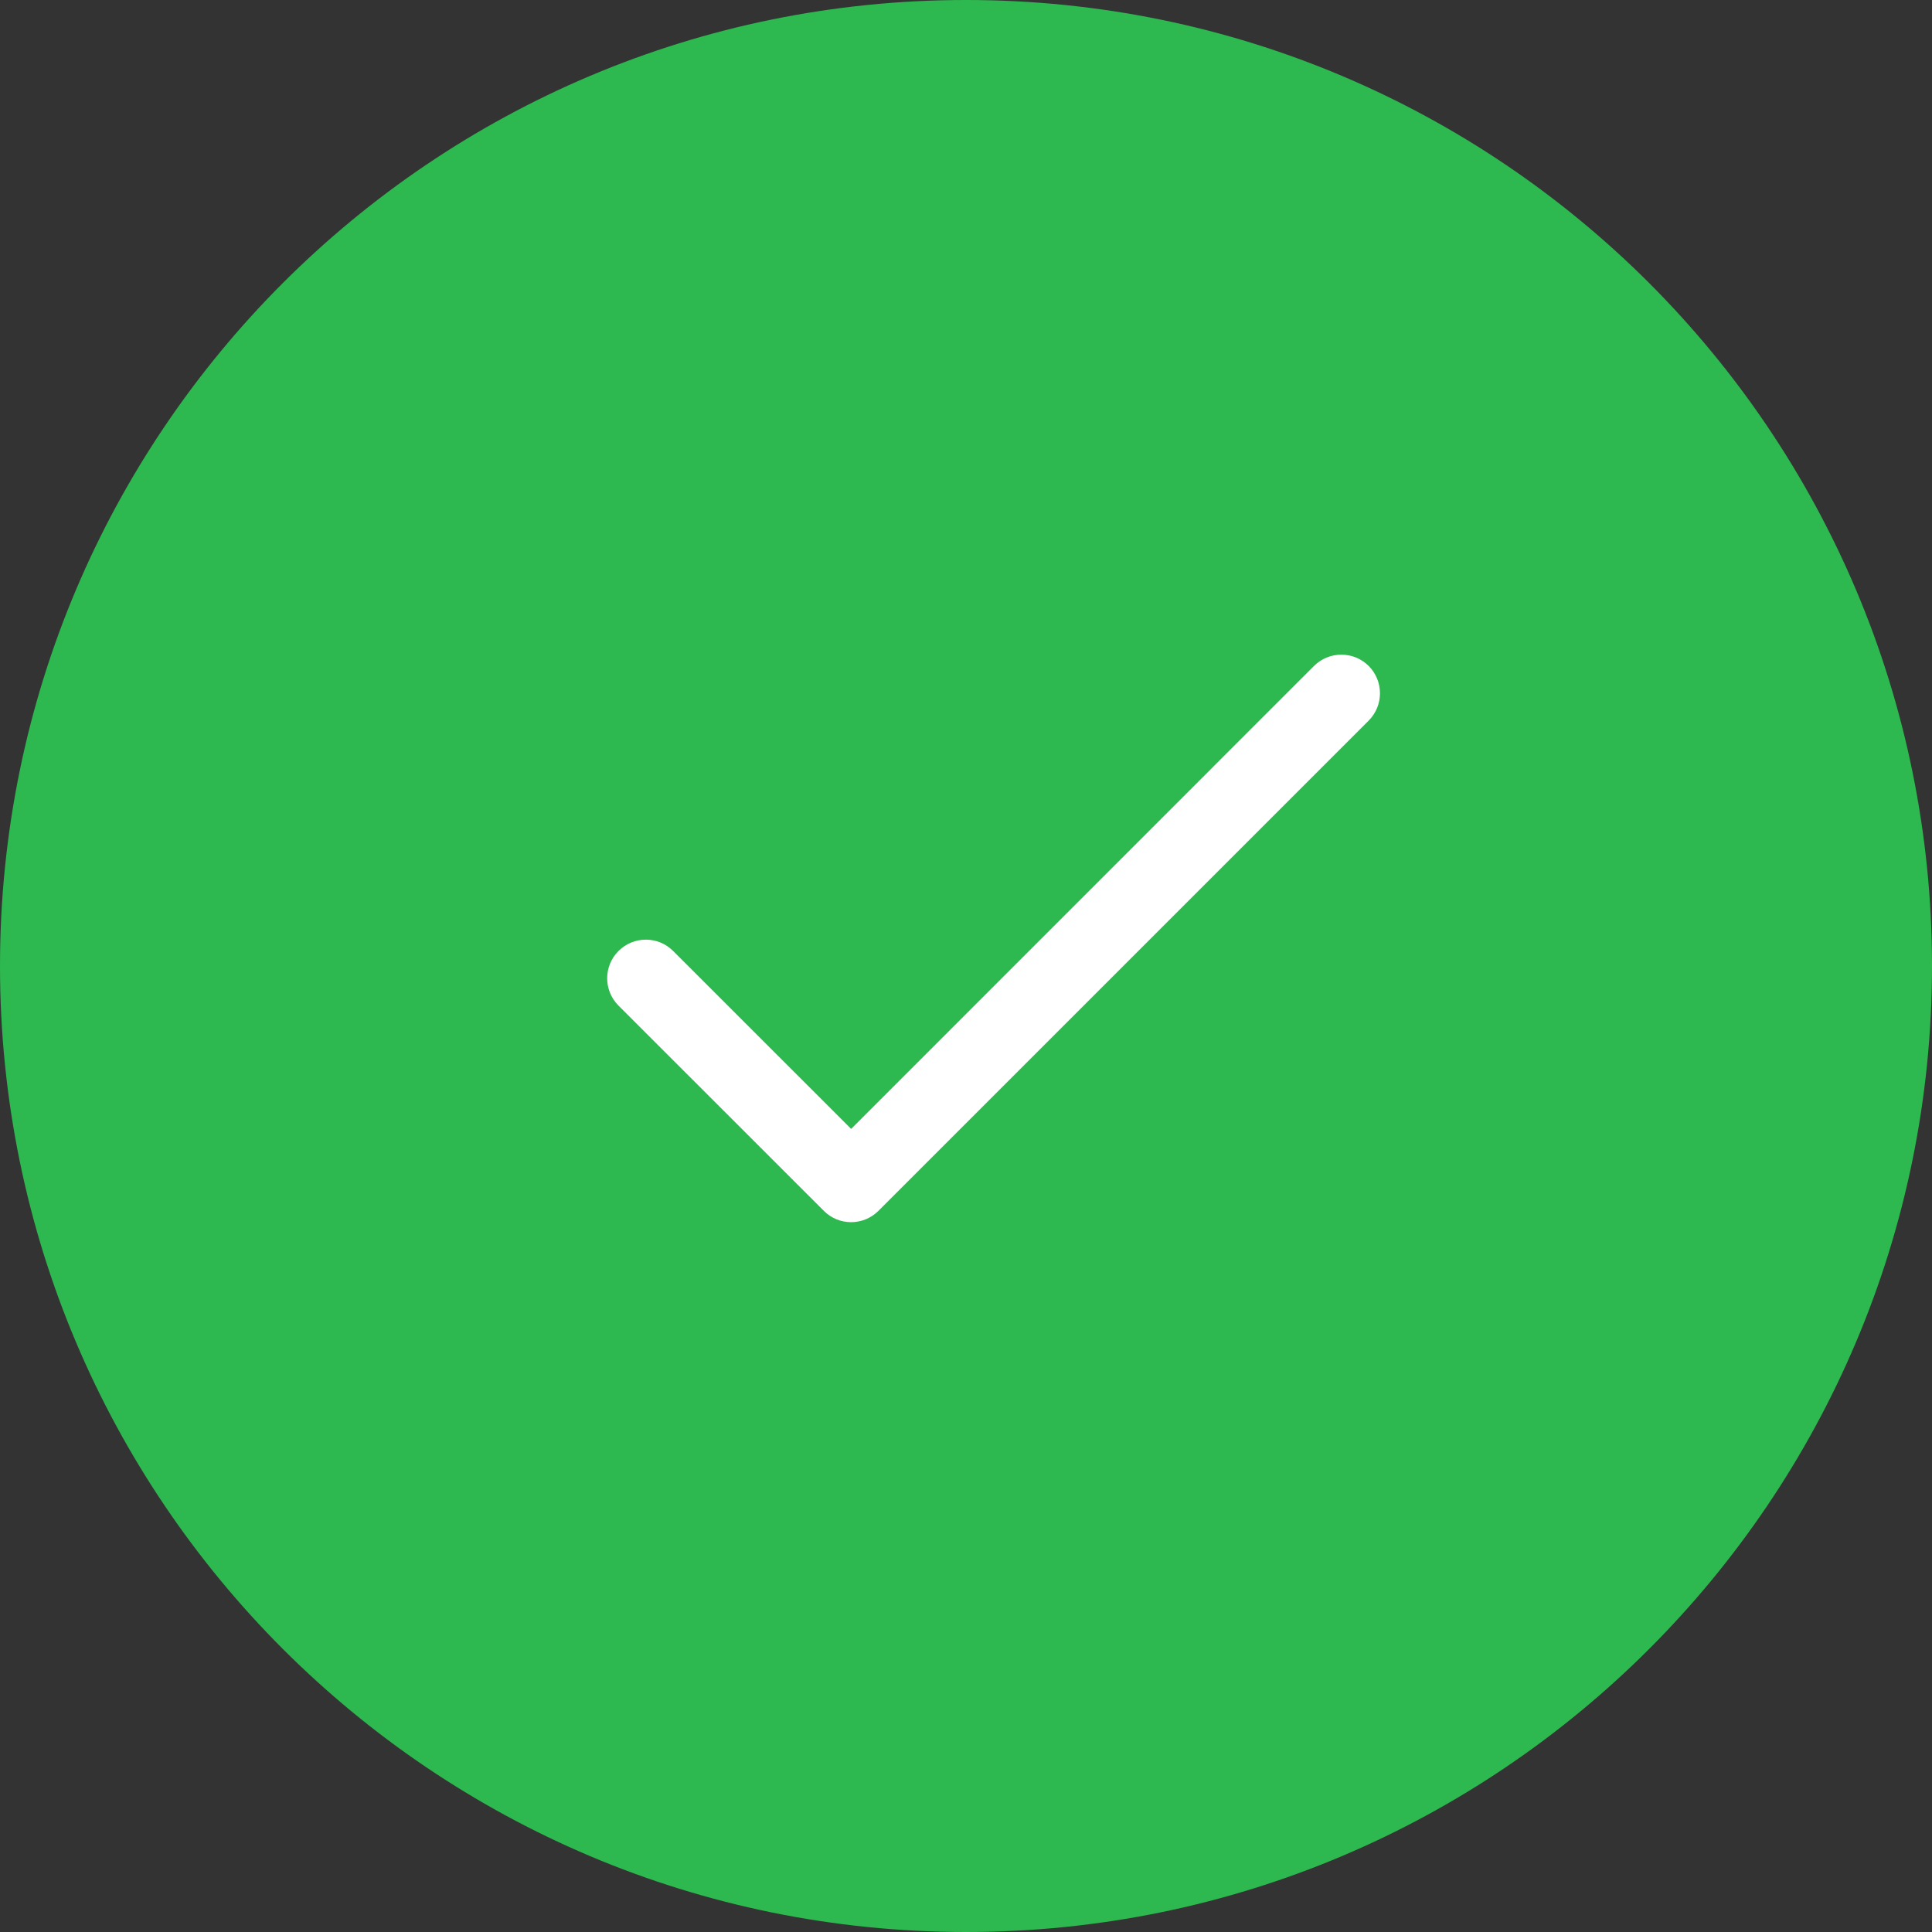
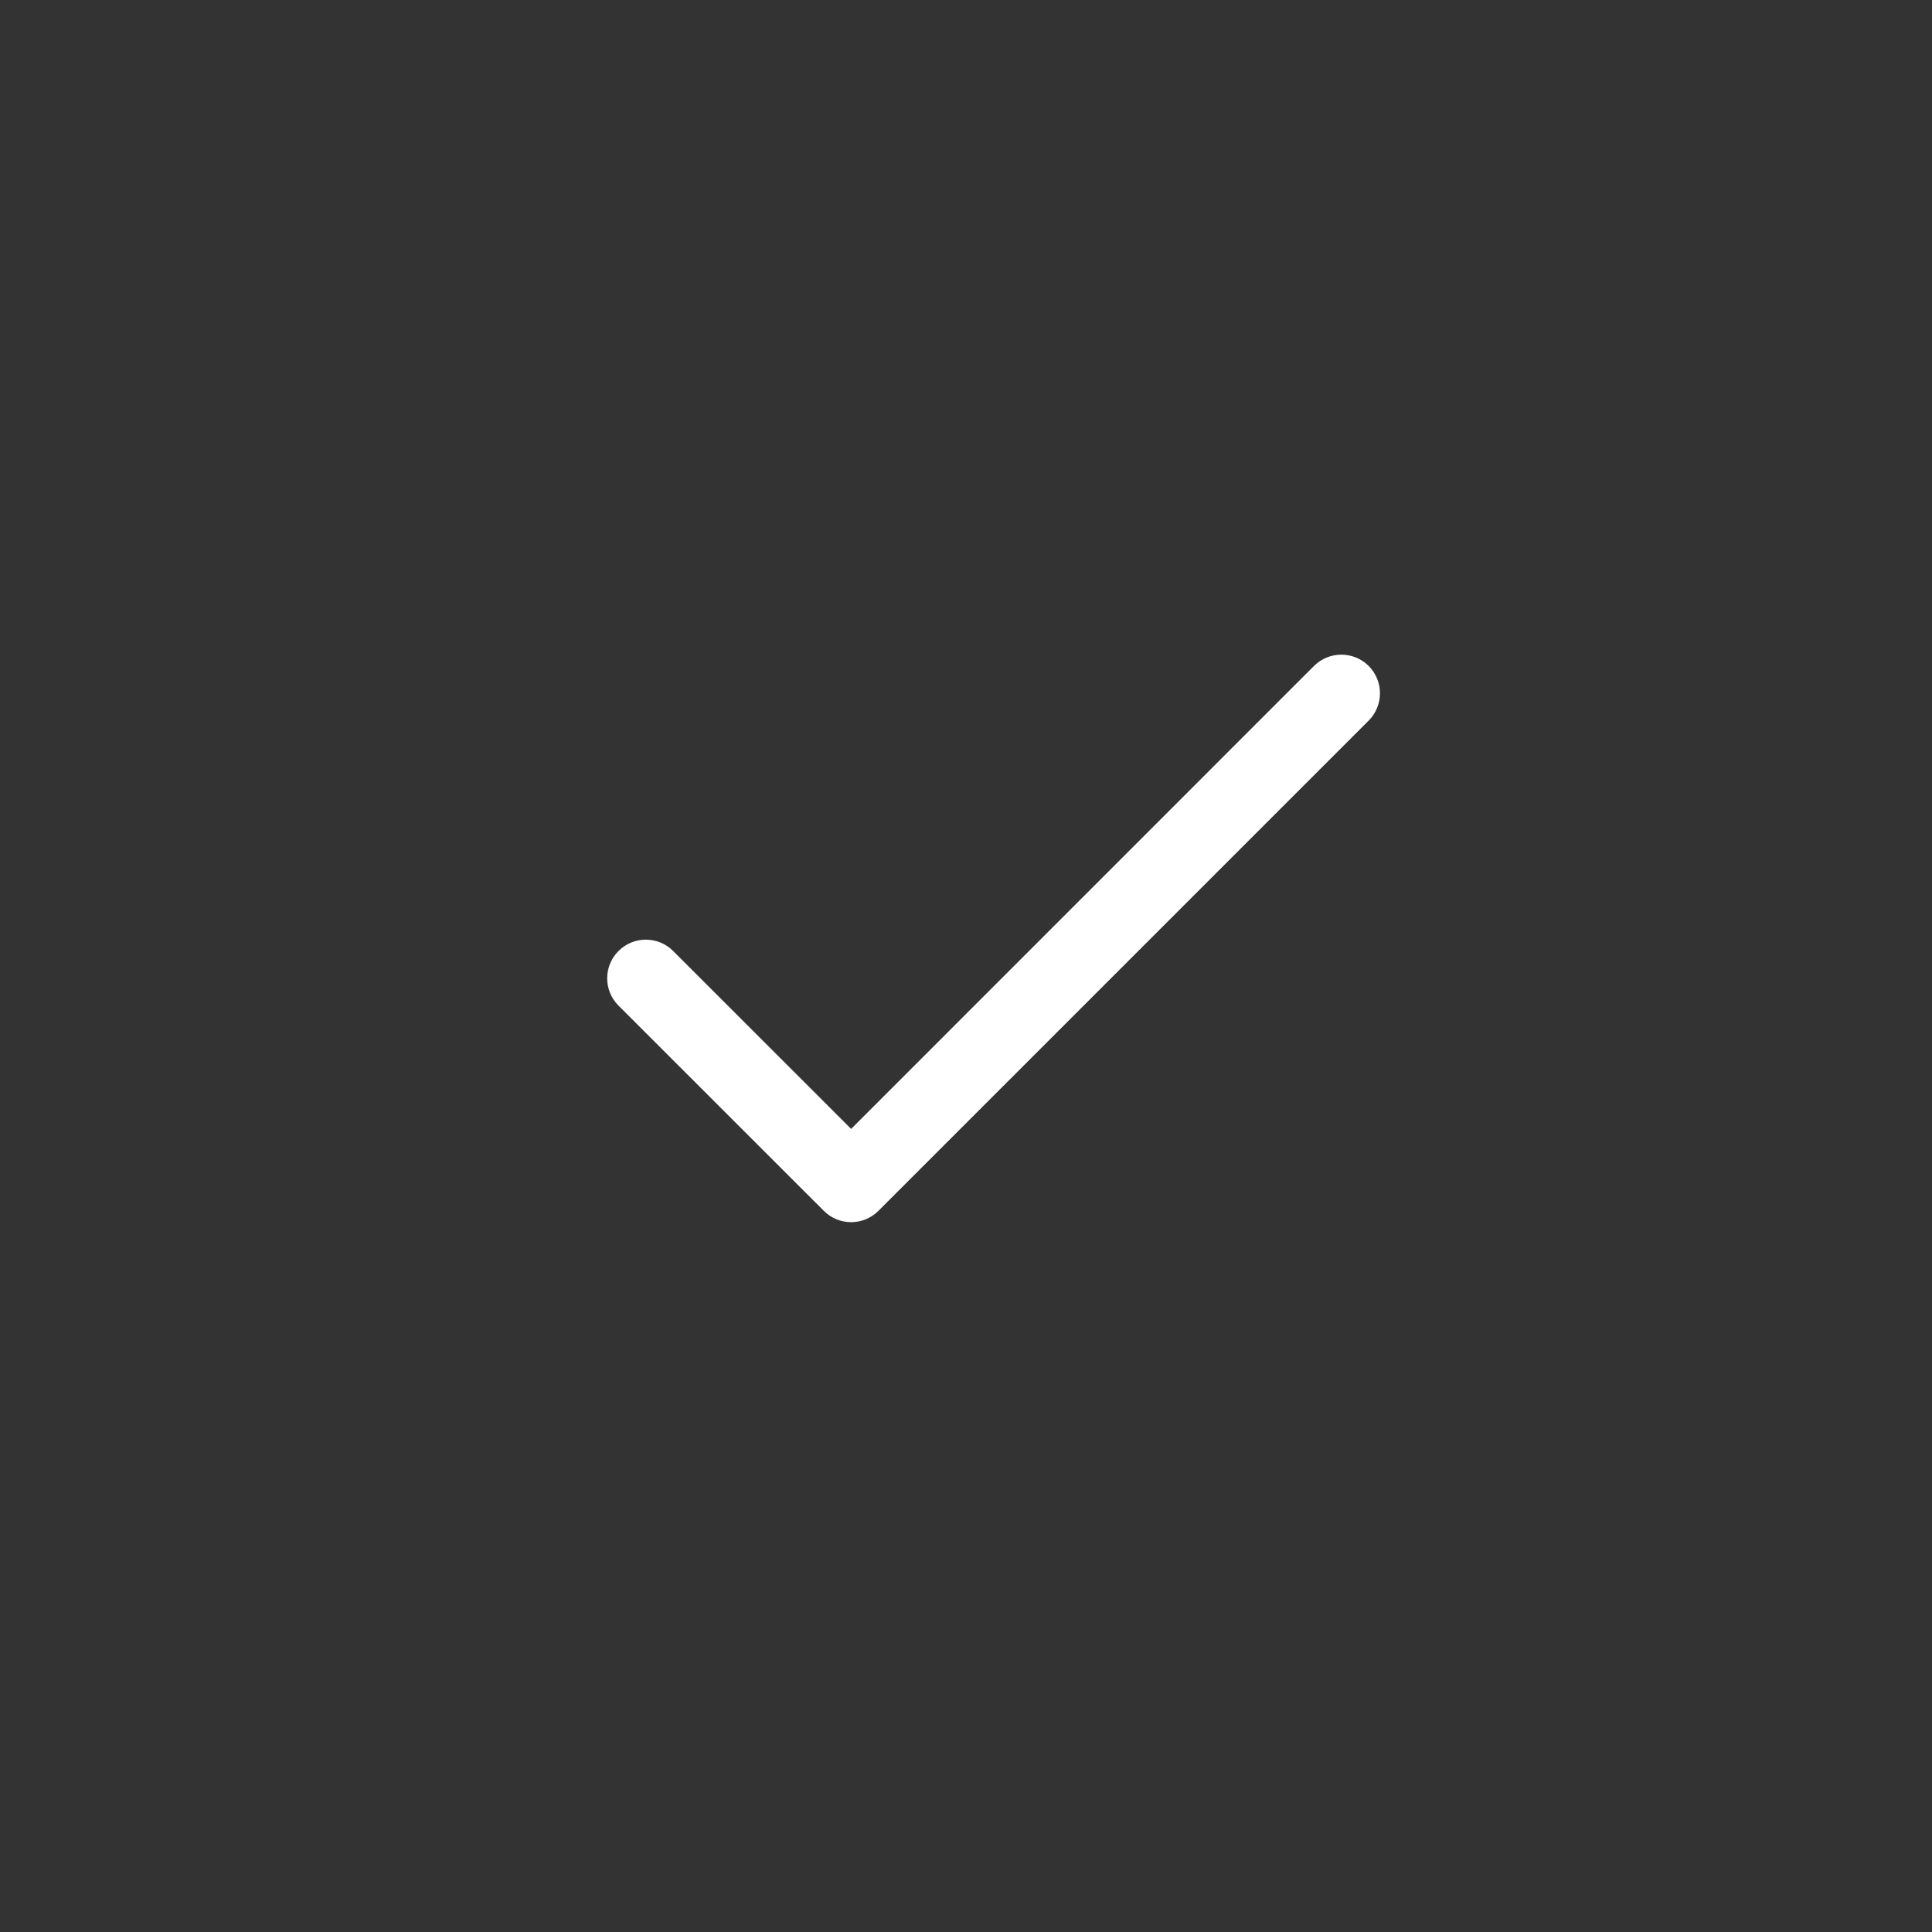
<svg xmlns="http://www.w3.org/2000/svg" width="22" height="22" viewBox="0 0 22 22" fill="none">
  <rect x="0" y="0" width="22" height="22" fill="#333333" stroke="none" />
-   <path d="M11 22C17.075 22 22 17.075 22 11C22 4.925 17.075 0 11 0C4.925 0 0 4.925 0 11C0 17.075 4.925 22 11 22Z" fill="#2DB94F" />
  <path d="M15.585 7.583C15.414 7.412 15.135 7.412 14.963 7.583L9.692 12.855L7.665 10.829C7.494 10.657 7.215 10.657 7.043 10.829C6.871 11.001 6.871 11.279 7.043 11.451L9.381 13.788C9.552 13.96 9.831 13.96 10.003 13.788L15.585 8.206C15.757 8.034 15.757 7.755 15.585 7.583Z" fill="white" />
</svg>